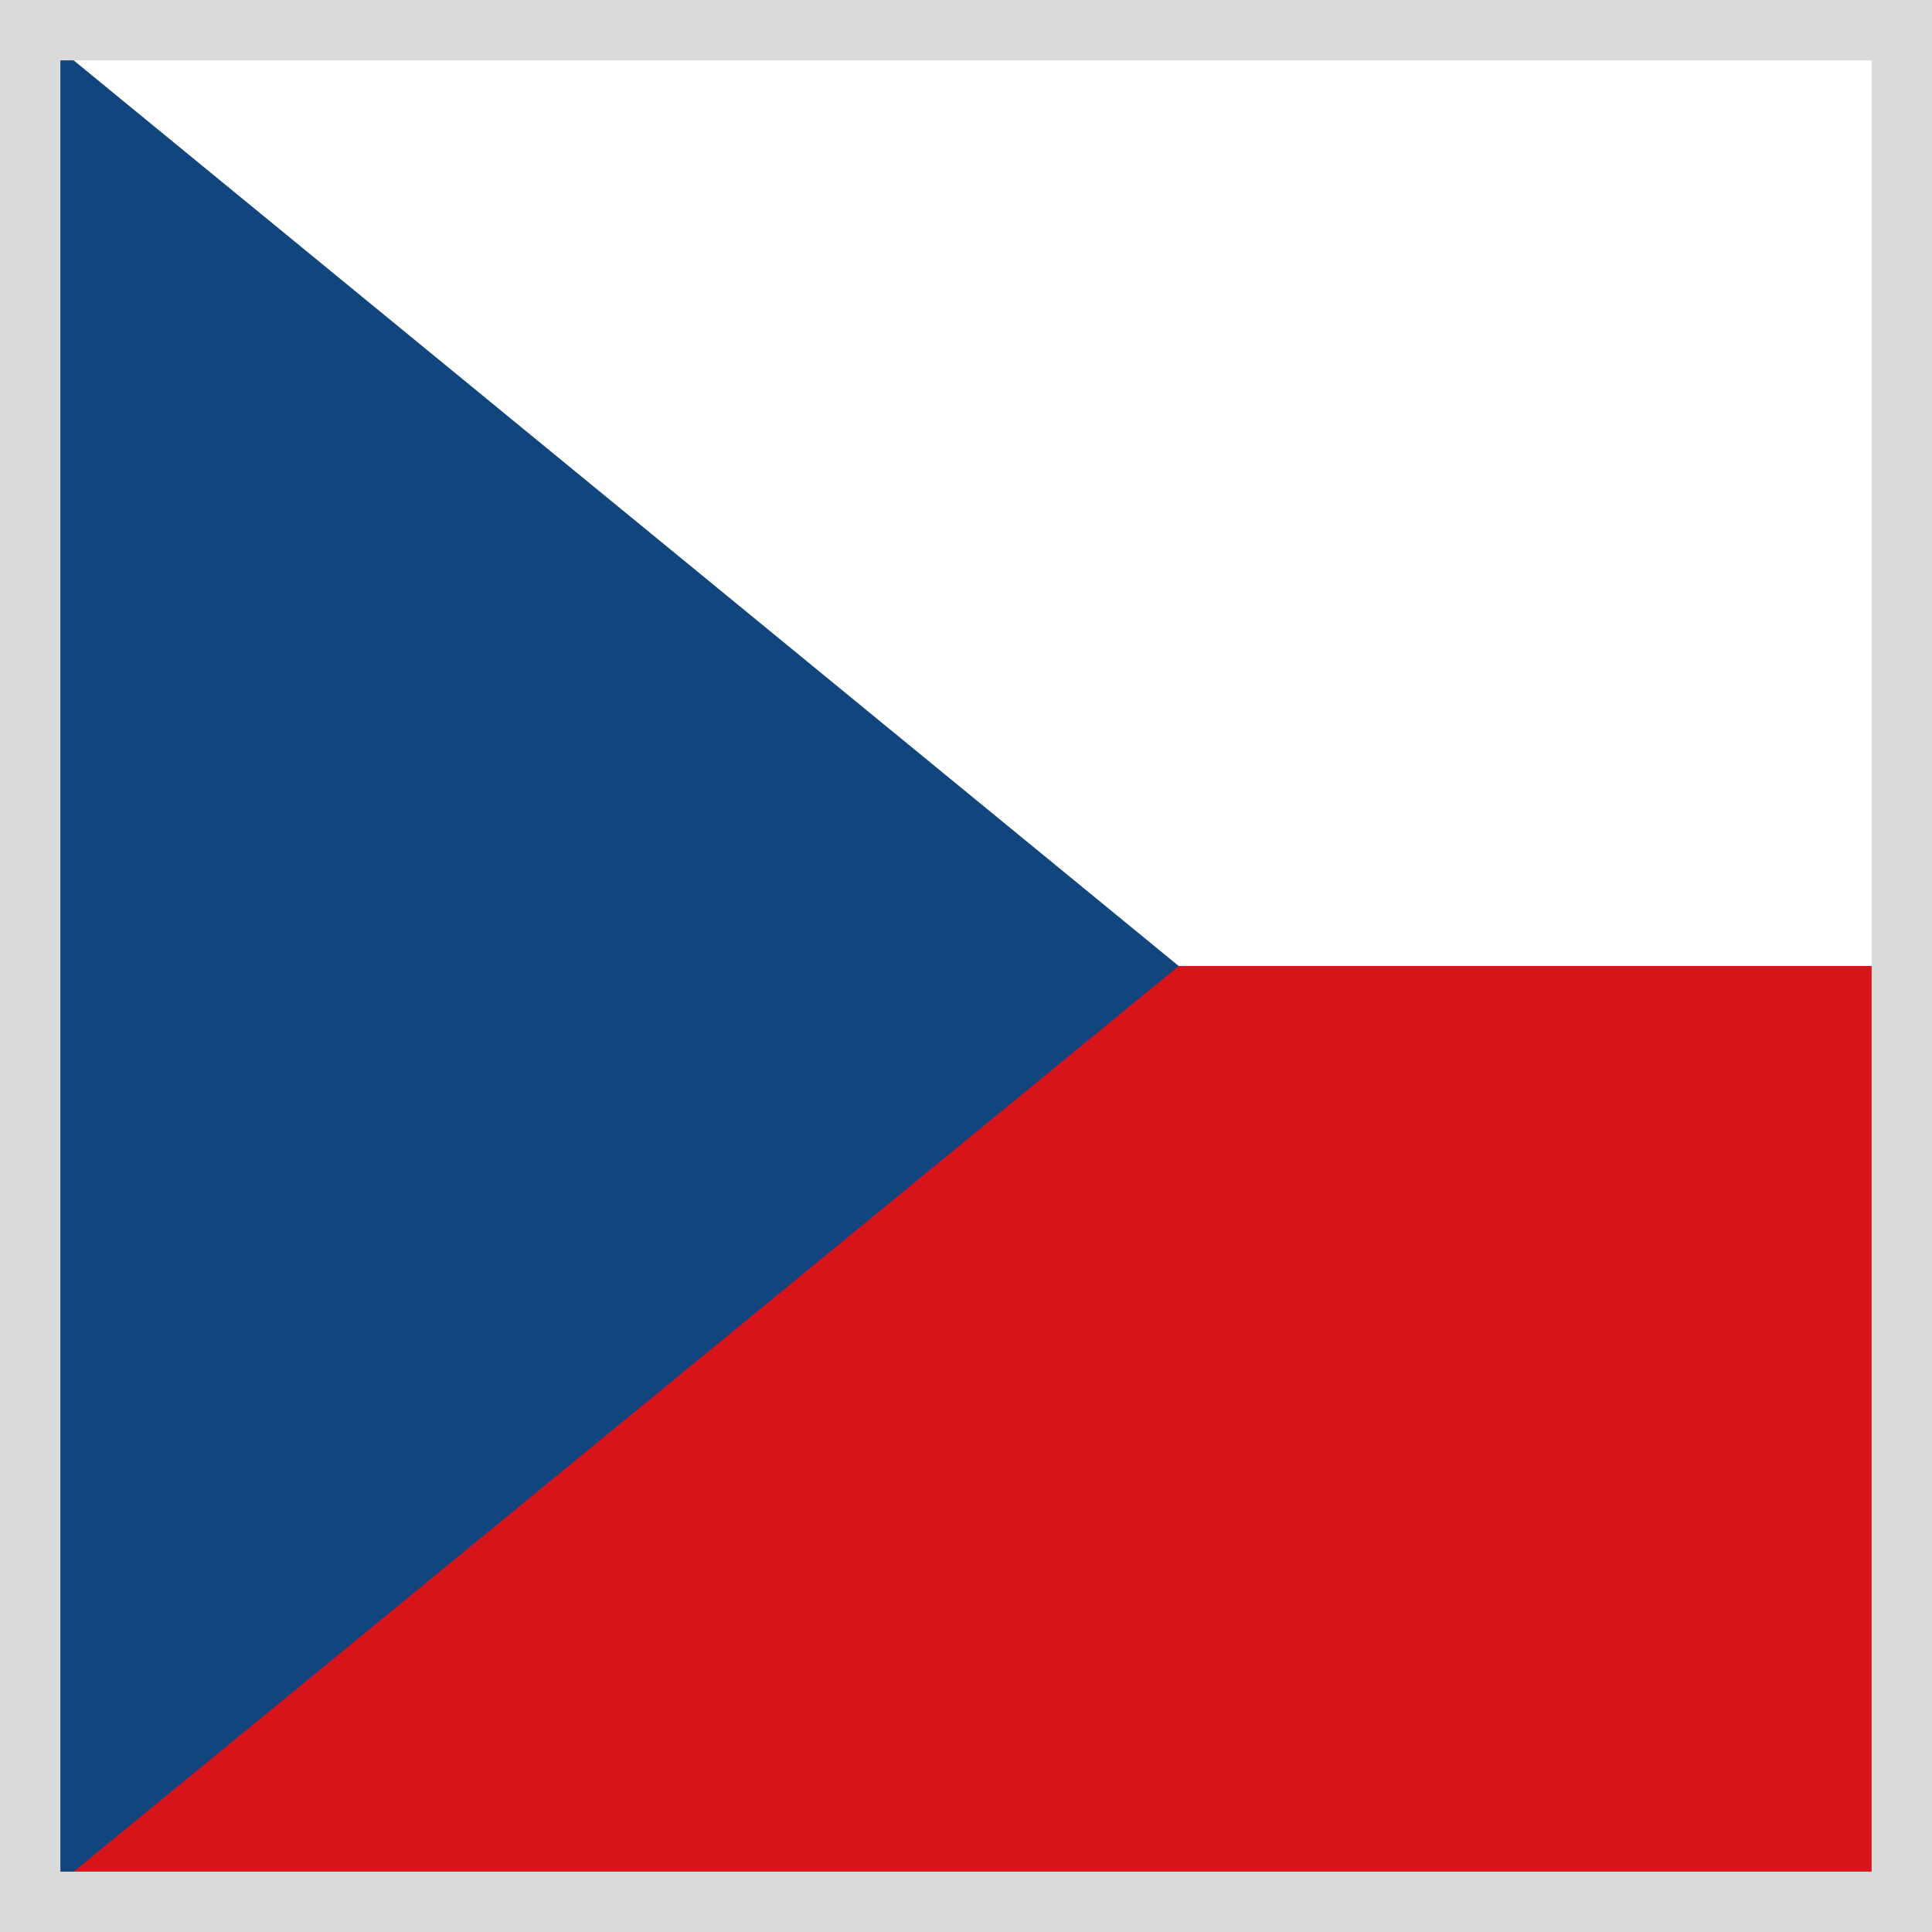
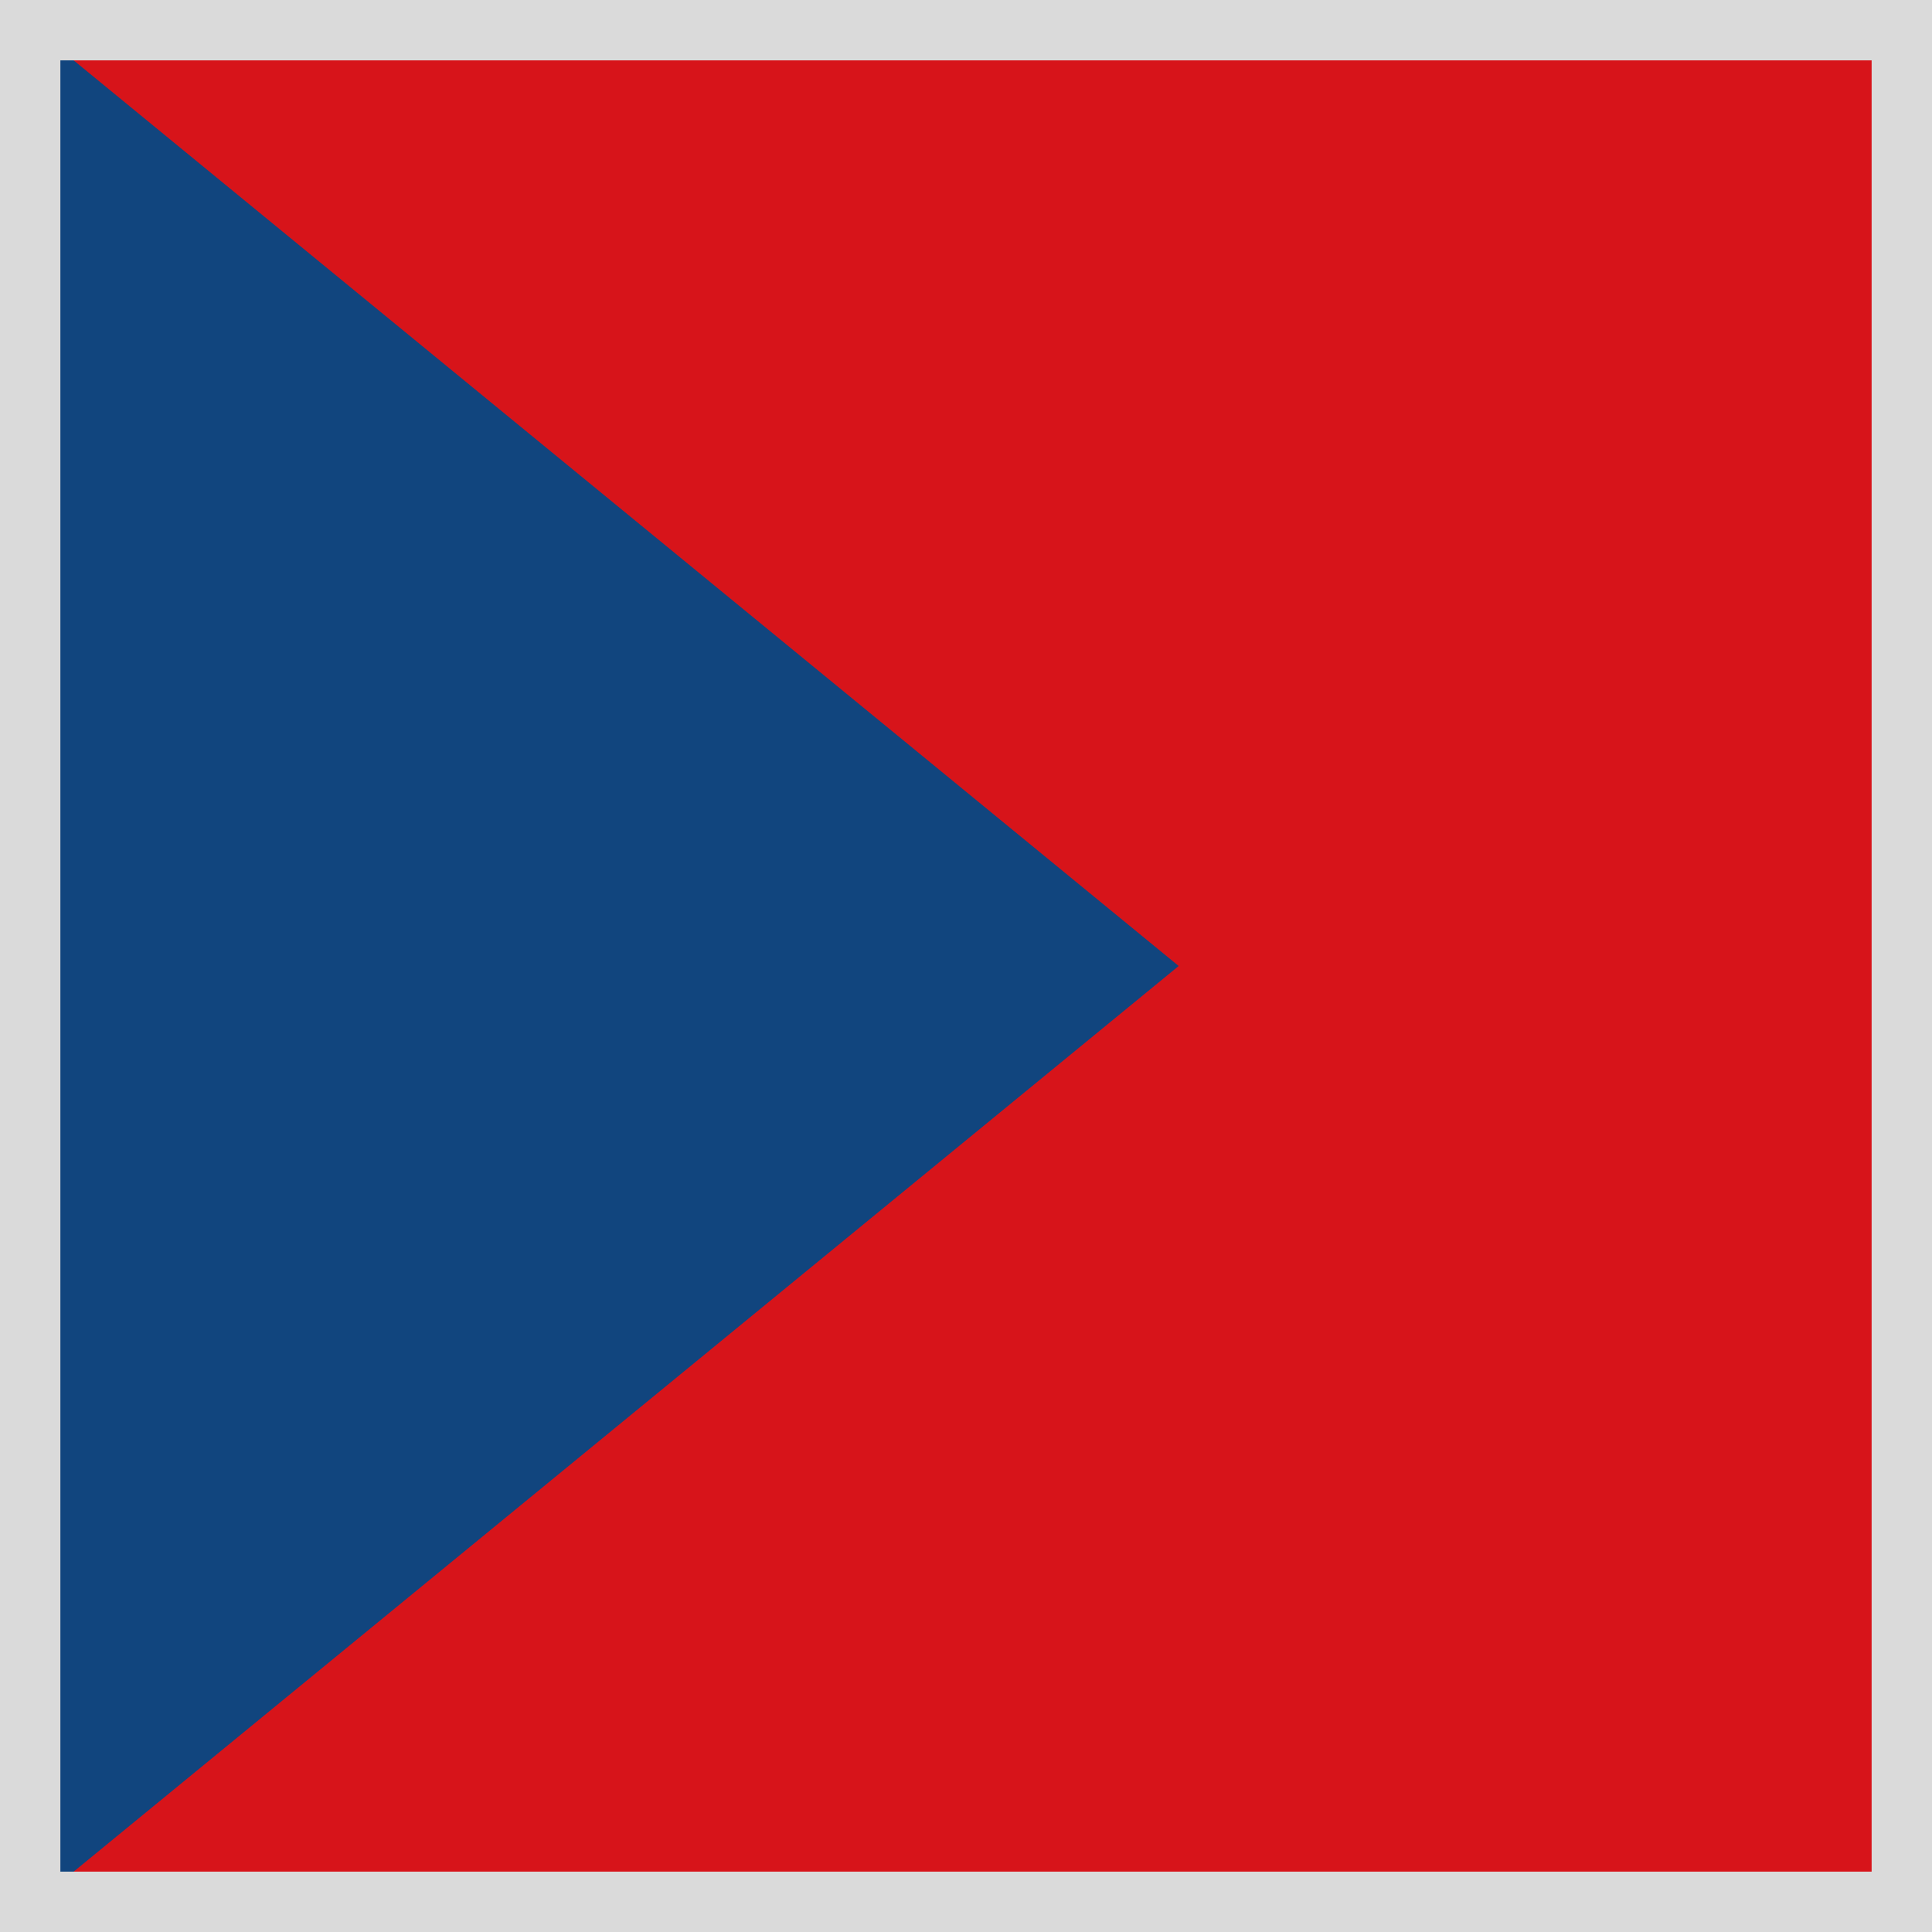
<svg xmlns="http://www.w3.org/2000/svg" width="32" height="32" viewBox="0 0 32 32" fill="none">
  <rect x="0" y="0" width="32" height="32" fill="#808080" stroke="none" />
  <mask id="mask0_98_1816" style="mask-type:luminance" maskUnits="userSpaceOnUse" x="0" y="0" width="32" height="32">
    <path d="M32 0H0V32H32V0Z" fill="white" />
  </mask>
  <g mask="url(#mask0_98_1816)">
    <path d="M48 0H0V32H48V0Z" fill="#D7141A" />
  </g>
  <mask id="mask1_98_1816" style="mask-type:luminance" maskUnits="userSpaceOnUse" x="0" y="0" width="32" height="32">
    <path d="M32 0H0V32H32V0Z" fill="white" />
  </mask>
  <g mask="url(#mask1_98_1816)">
-     <path d="M48 0H0V16H48V0Z" fill="white" />
-   </g>
+     </g>
  <mask id="mask2_98_1816" style="mask-type:luminance" maskUnits="userSpaceOnUse" x="0" y="0" width="32" height="32">
    <path d="M32 0H0V32H32V0Z" fill="white" />
  </mask>
  <g mask="url(#mask2_98_1816)">
    <path d="M19.523 16L0 0V32L19.523 16Z" fill="#11457E" />
  </g>
  <rect x="0.5" y="0.5" width="31" height="31" stroke="#DADADA" />
</svg>